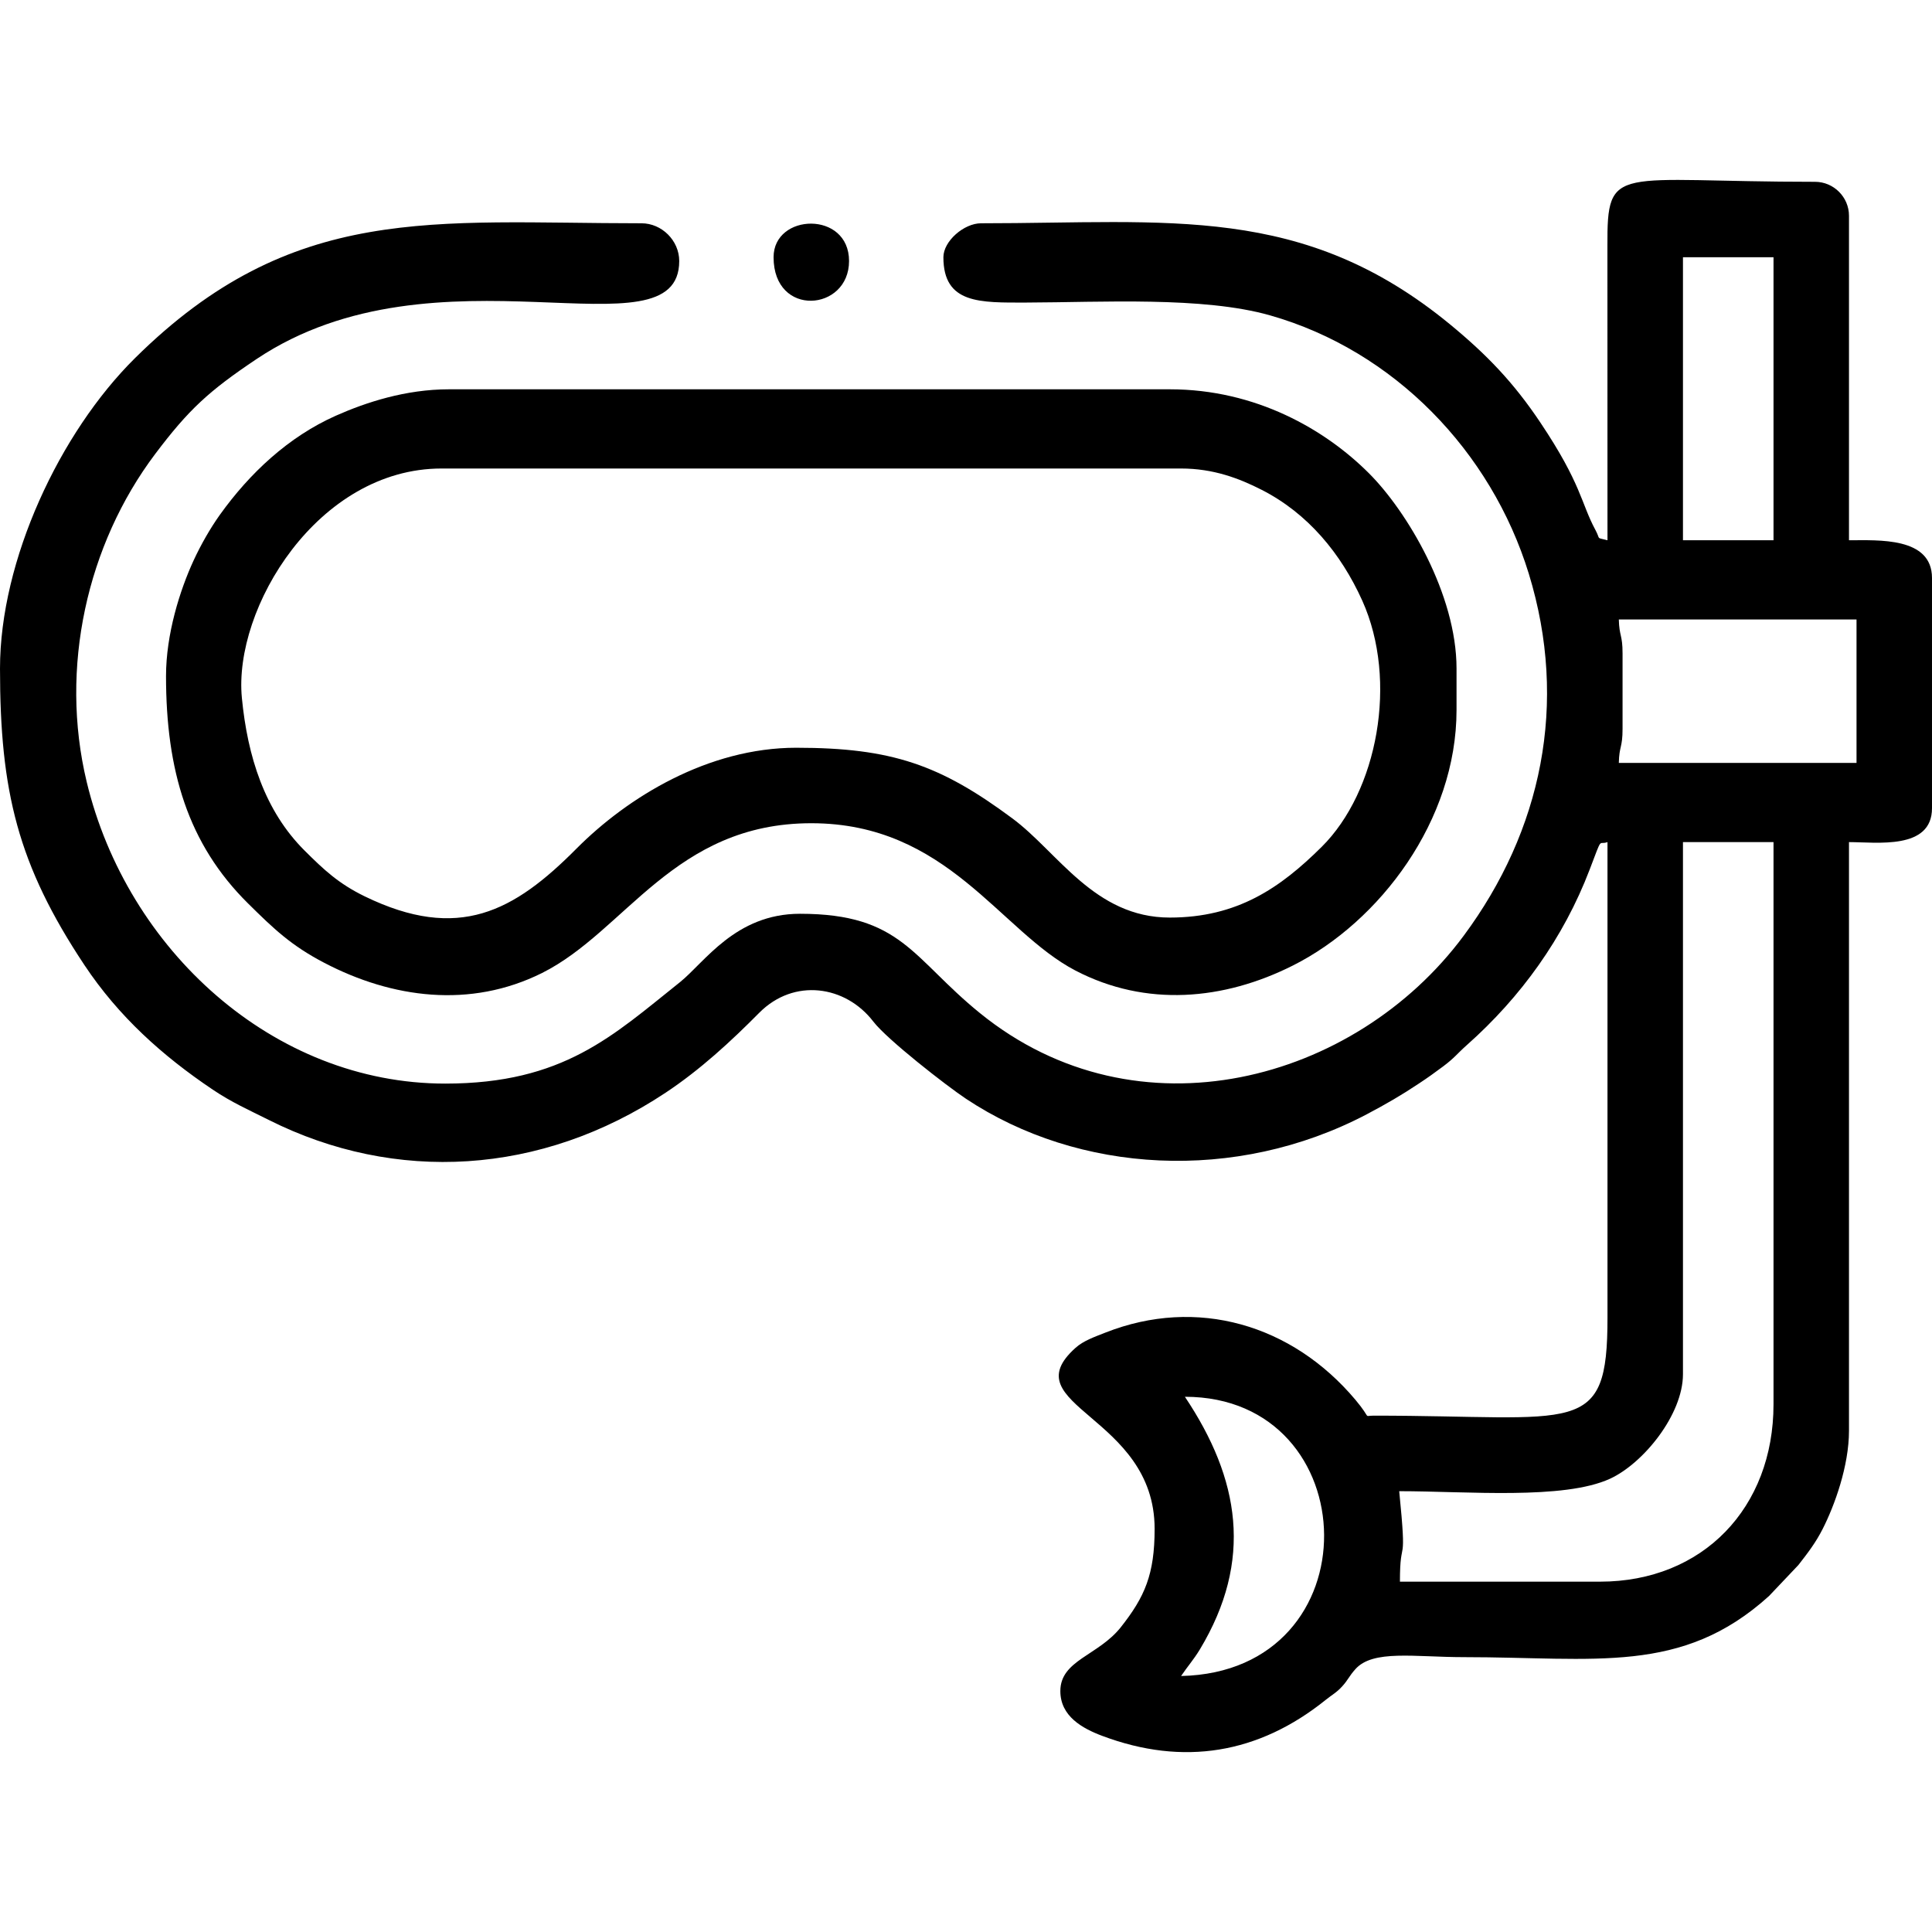
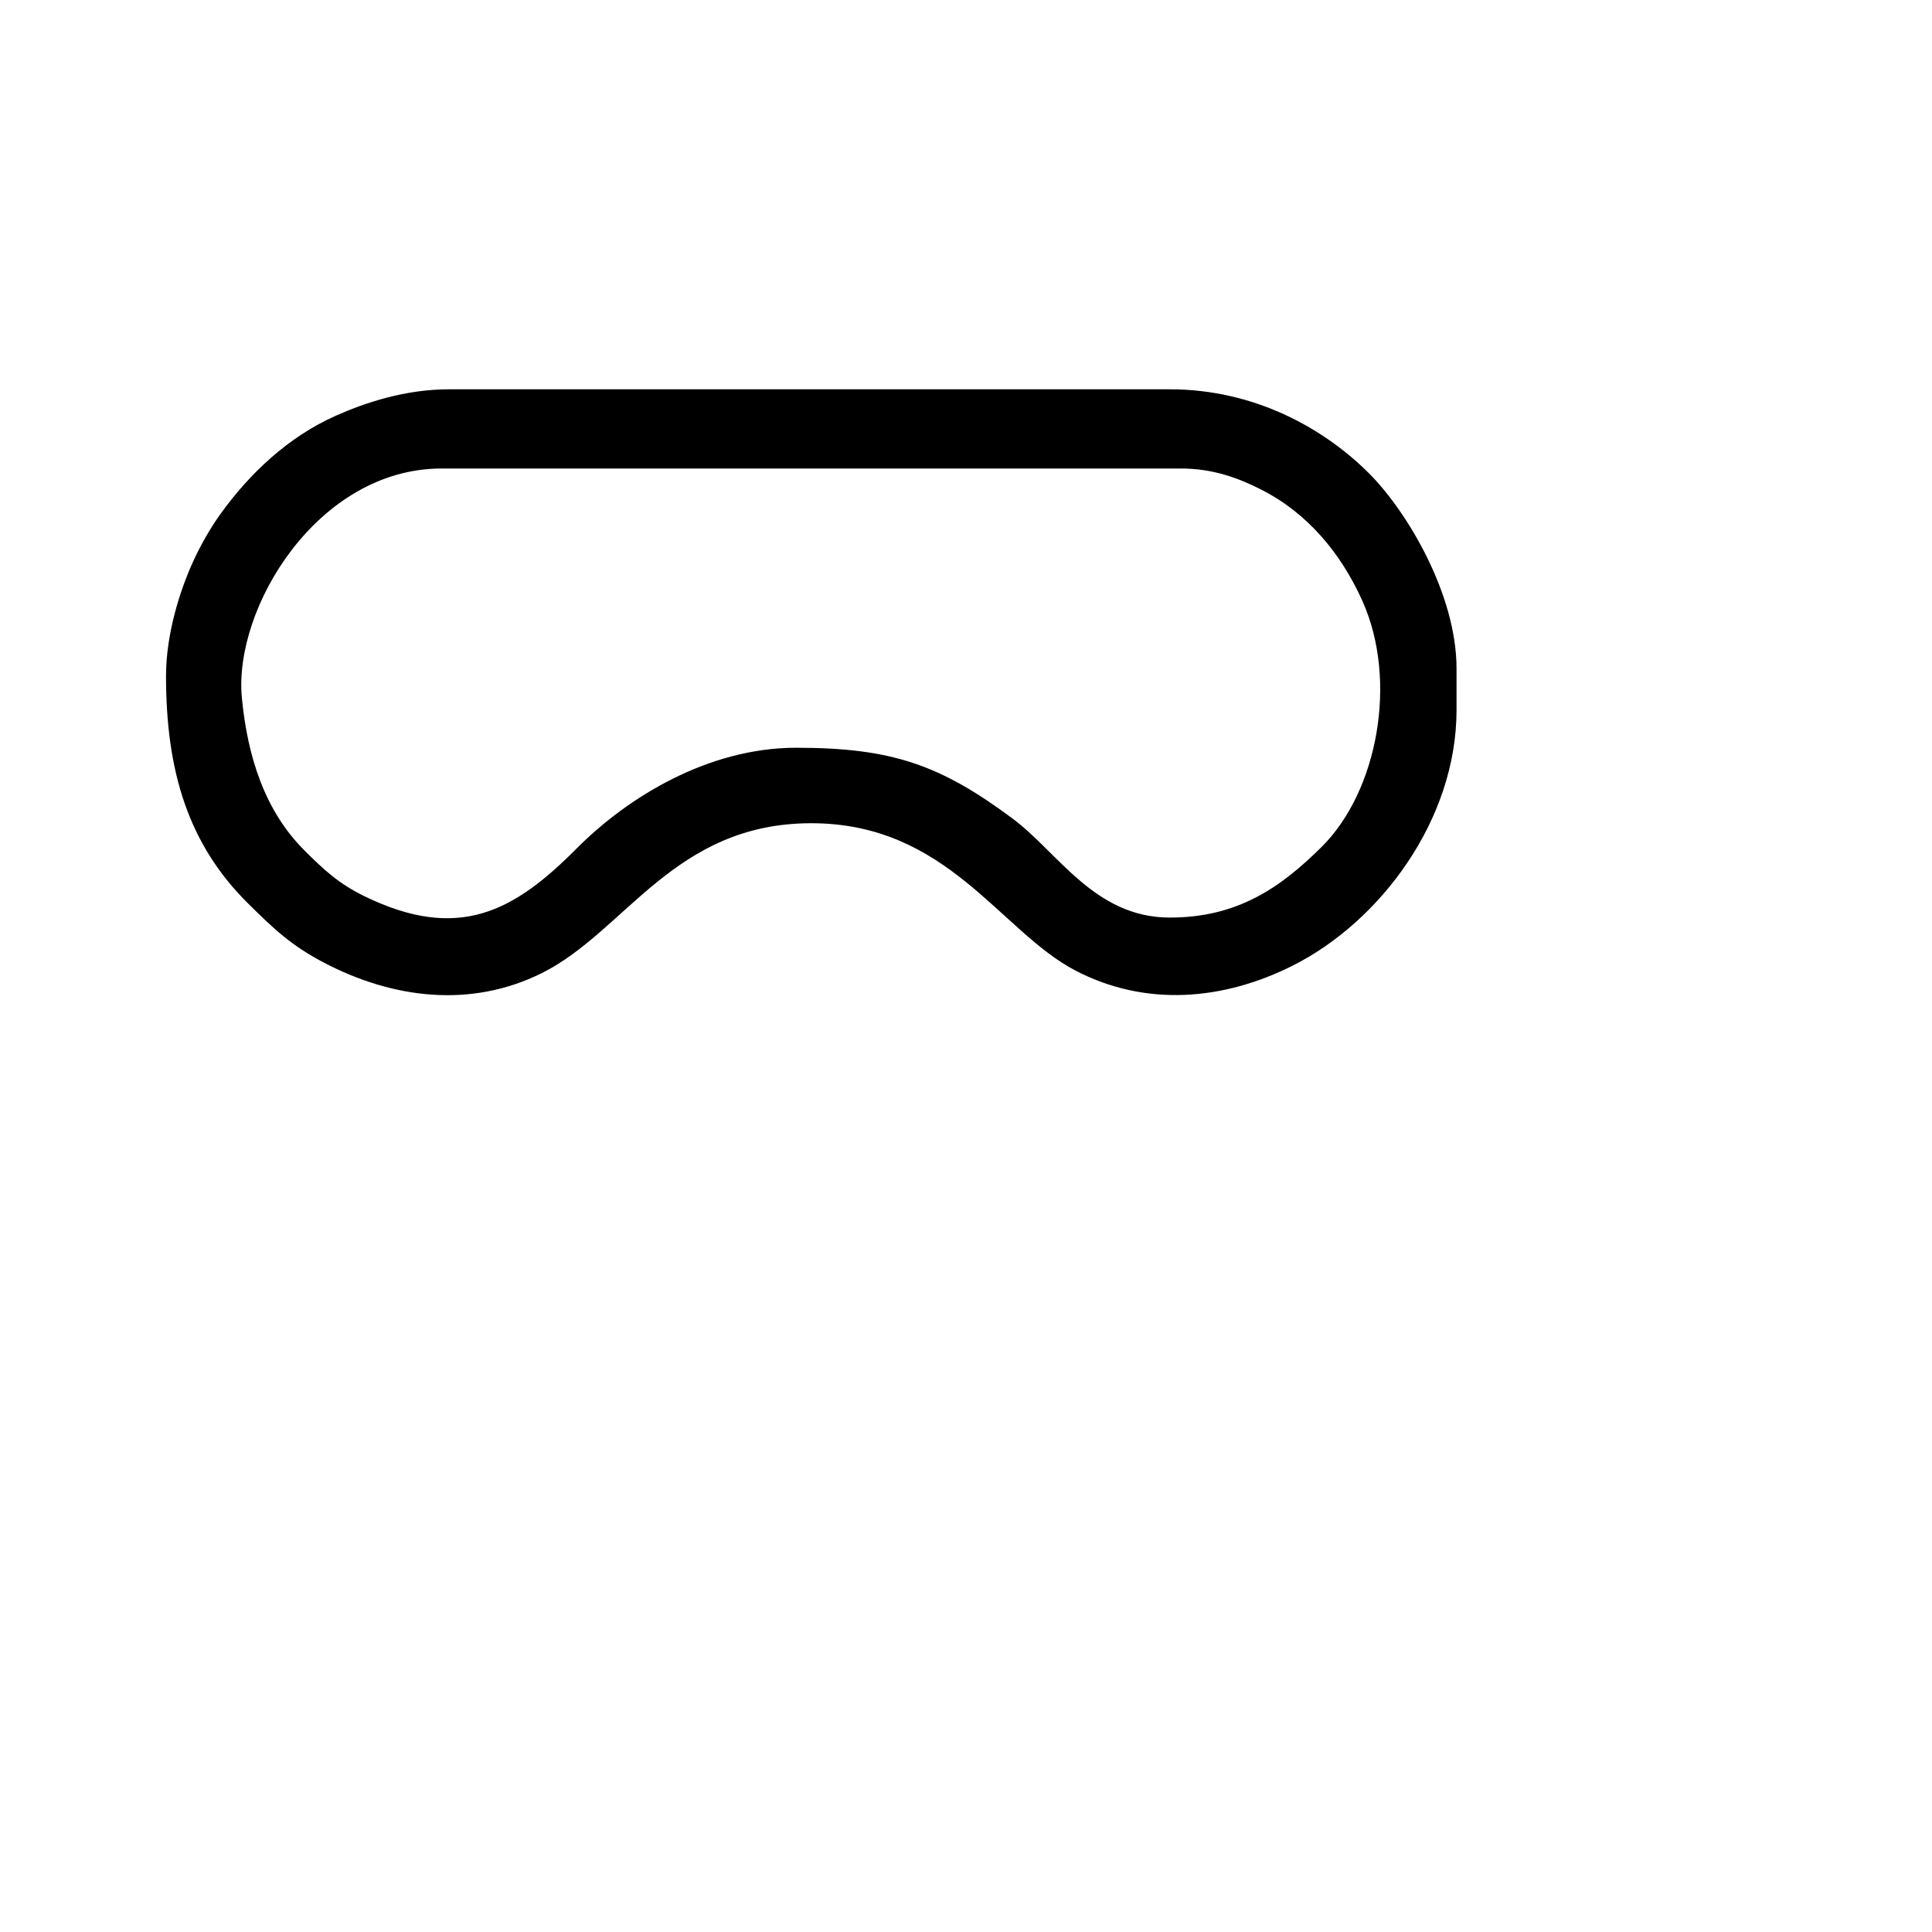
<svg xmlns="http://www.w3.org/2000/svg" xml:space="preserve" width="30px" height="30px" version="1.1" style="shape-rendering:geometricPrecision; text-rendering:geometricPrecision; image-rendering:optimizeQuality; fill-rule:evenodd; clip-rule:evenodd" viewBox="0 0 30 30">
  <defs>
    <style type="text/css">
   
    .fil0 {fill:none}
    .fil1 {fill:black}
   
  </style>
  </defs>
  <g id="Camada_x0020_1">
-     <rect class="fil0" width="30" height="30" />
    <g id="_2471652555904">
-       <path class="fil1" d="M24.844 24.56l-3.106 0c0,-0.75 0.115,-0.139 -0.011,-1.405 1.047,0 2.555,0.138 3.275,-0.194 0.518,-0.24 1.131,-0.996 1.131,-1.623l0 -8.262 1.406 0 0 8.73c0,1.606 -1.096,2.754 -2.695,2.754zm-6.445 -2.871c2.832,0 2.952,4.269 -0.059,4.336 0.096,-0.143 0.196,-0.255 0.291,-0.412 0.833,-1.384 0.621,-2.649 -0.232,-3.924zm6.738 -12.07l3.691 0 0 2.227 -3.691 0c0.006,-0.265 0.058,-0.233 0.058,-0.528l0 -1.172c0,-0.293 -0.051,-0.261 -0.058,-0.527zm0.996 -5.625l1.406 0 0 4.395 -1.406 0 0 -4.395zm-1.172 4.395c-0.19,-0.051 -0.099,0.004 -0.189,-0.163 -0.222,-0.411 -0.214,-0.711 -0.854,-1.666 -0.417,-0.623 -0.833,-1.055 -1.404,-1.525 -2.285,-1.877 -4.358,-1.568 -7.28,-1.568 -0.266,0 -0.585,0.278 -0.585,0.527 0,0.728 0.571,0.705 1.288,0.704 1.166,-0.003 2.741,-0.098 3.785,0.199 1.925,0.548 3.433,2.111 4.017,4.011 0.619,2.017 0.199,3.993 -1.013,5.625 -1.683,2.267 -5.063,3.185 -7.51,1.198 -1.054,-0.855 -1.217,-1.542 -2.794,-1.542 -1.004,0 -1.482,0.757 -1.866,1.064 -1.041,0.83 -1.808,1.573 -3.642,1.573 -2.673,0 -4.942,-2.08 -5.568,-4.686 -0.425,-1.77 0.004,-3.683 1.064,-5.091 0.521,-0.691 0.832,-0.977 1.574,-1.474 2.807,-1.876 6.563,0.021 6.563,-1.522 0,-0.318 -0.271,-0.586 -0.586,-0.586 -3.231,0 -5.419,-0.329 -7.866,2.095 -1.167,1.155 -2.095,3.136 -2.095,4.819 0,1.906 0.276,3.047 1.312,4.606 0.529,0.795 1.209,1.407 1.992,1.933 0.293,0.197 0.551,0.311 0.875,0.473 1.958,0.981 4.217,0.862 6.157,-0.426 0.538,-0.357 1.011,-0.794 1.454,-1.241 0.539,-0.543 1.34,-0.425 1.771,0.137 0.213,0.278 1.137,0.998 1.438,1.198 1.749,1.163 4.185,1.311 6.221,0.243 0.305,-0.161 0.541,-0.298 0.811,-0.478 0.139,-0.092 0.231,-0.157 0.378,-0.267 0.185,-0.139 0.212,-0.193 0.37,-0.333 0.836,-0.742 1.499,-1.66 1.905,-2.723 0.207,-0.542 0.128,-0.373 0.277,-0.427l0 7.383c0.002,1.874 -0.462,1.523 -3.633,1.523 -0.167,0 -0.021,0.064 -0.281,-0.246 -0.985,-1.171 -2.461,-1.603 -3.881,-1.044 -0.169,0.067 -0.34,0.125 -0.465,0.237 -1.006,0.9 1.228,1.045 1.228,2.811 0,0.707 -0.153,1.056 -0.524,1.526 -0.351,0.444 -0.94,0.512 -0.94,0.993 0,0.391 0.342,0.58 0.652,0.696 1.257,0.472 2.427,0.278 3.468,-0.559 0.104,-0.084 0.169,-0.113 0.258,-0.212 0.092,-0.101 0.102,-0.152 0.203,-0.265 0.273,-0.308 0.918,-0.187 1.688,-0.187 2.041,0 3.38,0.278 4.735,-0.949l0.456 -0.481c0.15,-0.192 0.271,-0.351 0.377,-0.56 0.185,-0.363 0.409,-0.979 0.409,-1.525l0 -9.141c0.428,0 1.289,0.126 1.289,-0.527l0 -3.574c0,-0.64 -0.833,-0.586 -1.289,-0.586l0 -5.039c0,-0.29 -0.238,-0.527 -0.527,-0.527 -3.107,0 -3.229,-0.296 -3.224,0.995l0.001 4.571z" />
      <path class="fil1" d="M6.856 7.275l11.484 0c0.501,0 0.902,0.153 1.251,0.331 0.718,0.366 1.232,0.989 1.562,1.72 0.561,1.246 0.237,2.964 -0.63,3.824 -0.643,0.638 -1.31,1.098 -2.359,1.098 -1.169,0 -1.738,-1.017 -2.444,-1.54 -1.118,-0.83 -1.87,-1.097 -3.357,-1.097 -1.365,0 -2.615,0.765 -3.413,1.568 -0.966,0.972 -1.826,1.45 -3.288,0.739 -0.404,-0.197 -0.633,-0.412 -0.931,-0.709 -0.623,-0.62 -0.887,-1.464 -0.975,-2.37 -0.136,-1.395 1.179,-3.564 3.1,-3.564zm-4.278 3.223c0,1.466 0.339,2.606 1.274,3.531 0.401,0.396 0.668,0.653 1.186,0.923 1.048,0.547 2.263,0.714 3.38,0.156 1.299,-0.65 2.049,-2.325 4.18,-2.325 2.113,0 2.926,1.674 4.1,2.287 1.097,0.572 2.306,0.463 3.381,-0.079 1.346,-0.678 2.538,-2.252 2.538,-3.966l0 -0.644c0,-1.153 -0.768,-2.441 -1.361,-3.033 -0.678,-0.678 -1.754,-1.303 -3.092,-1.303l-11.191 0c-0.674,0 -1.289,0.202 -1.758,0.41 -0.737,0.328 -1.338,0.893 -1.801,1.539 -0.149,0.209 -0.293,0.461 -0.407,0.707 -0.214,0.464 -0.429,1.146 -0.429,1.797z" />
-       <path class="fil1" d="M12.012 3.994c0,0.941 1.172,0.842 1.172,0.059 0,-0.783 -1.172,-0.745 -1.172,-0.059z" />
    </g>
  </g>
</svg>